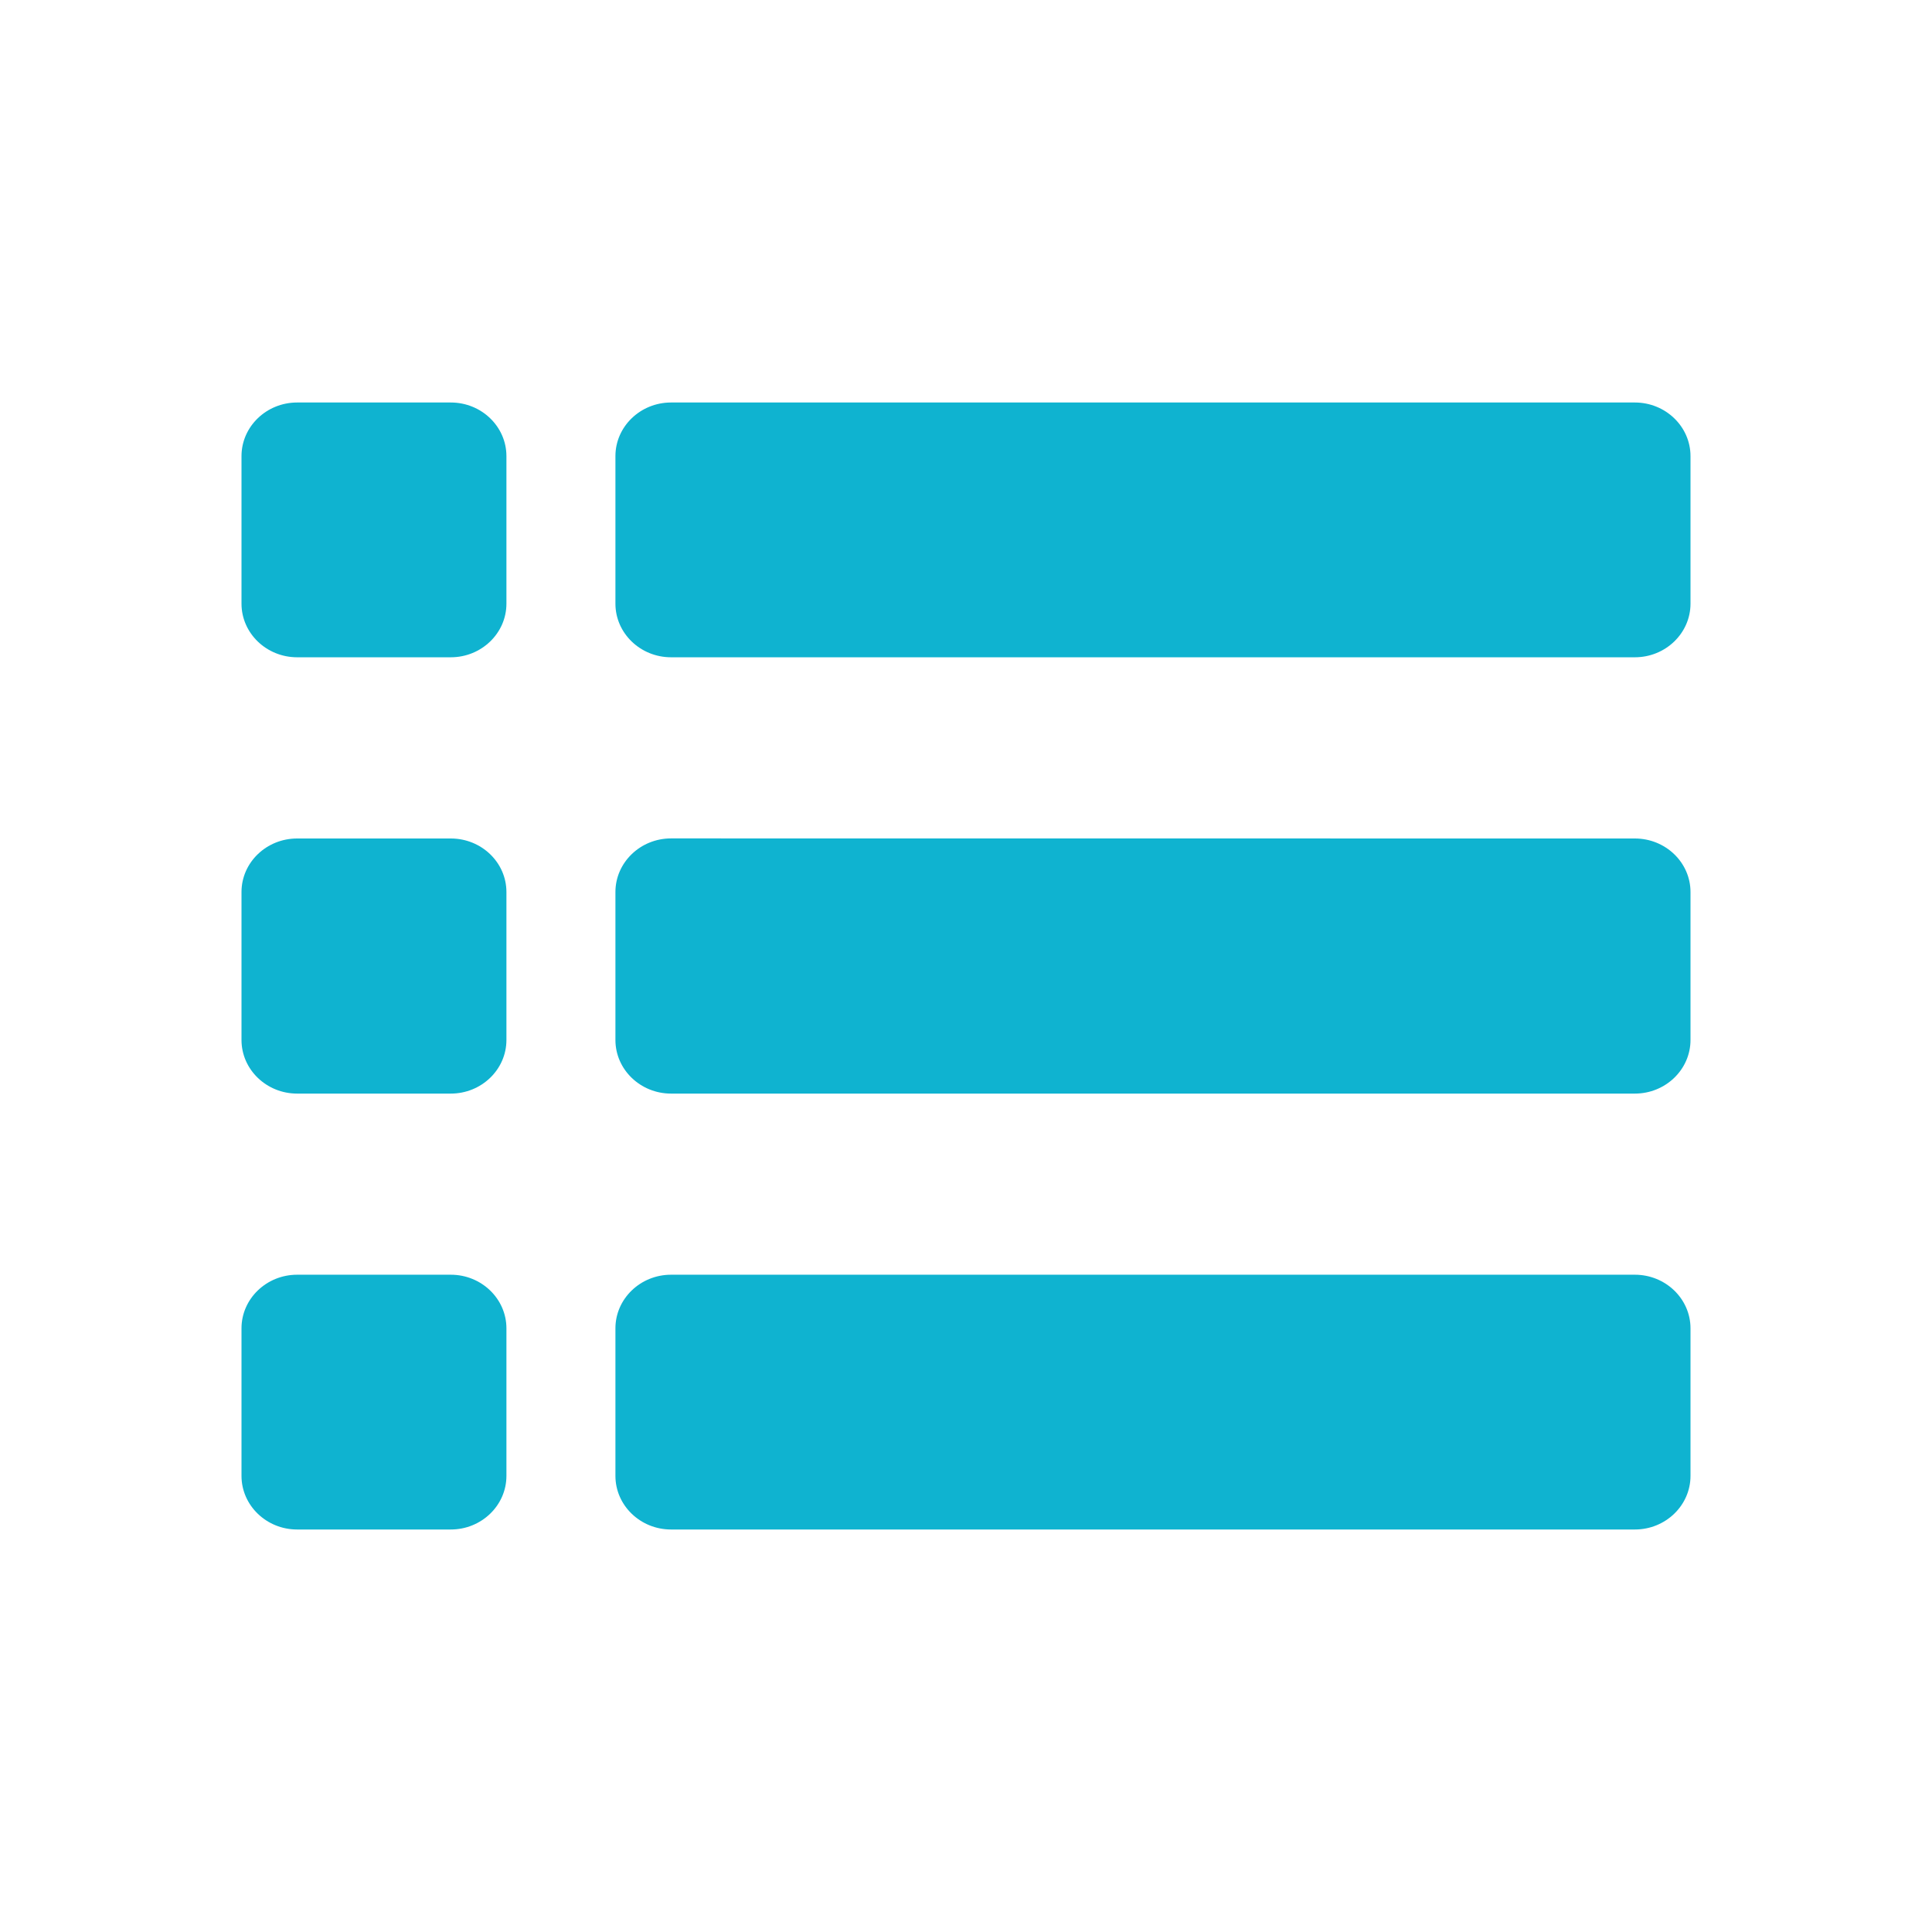
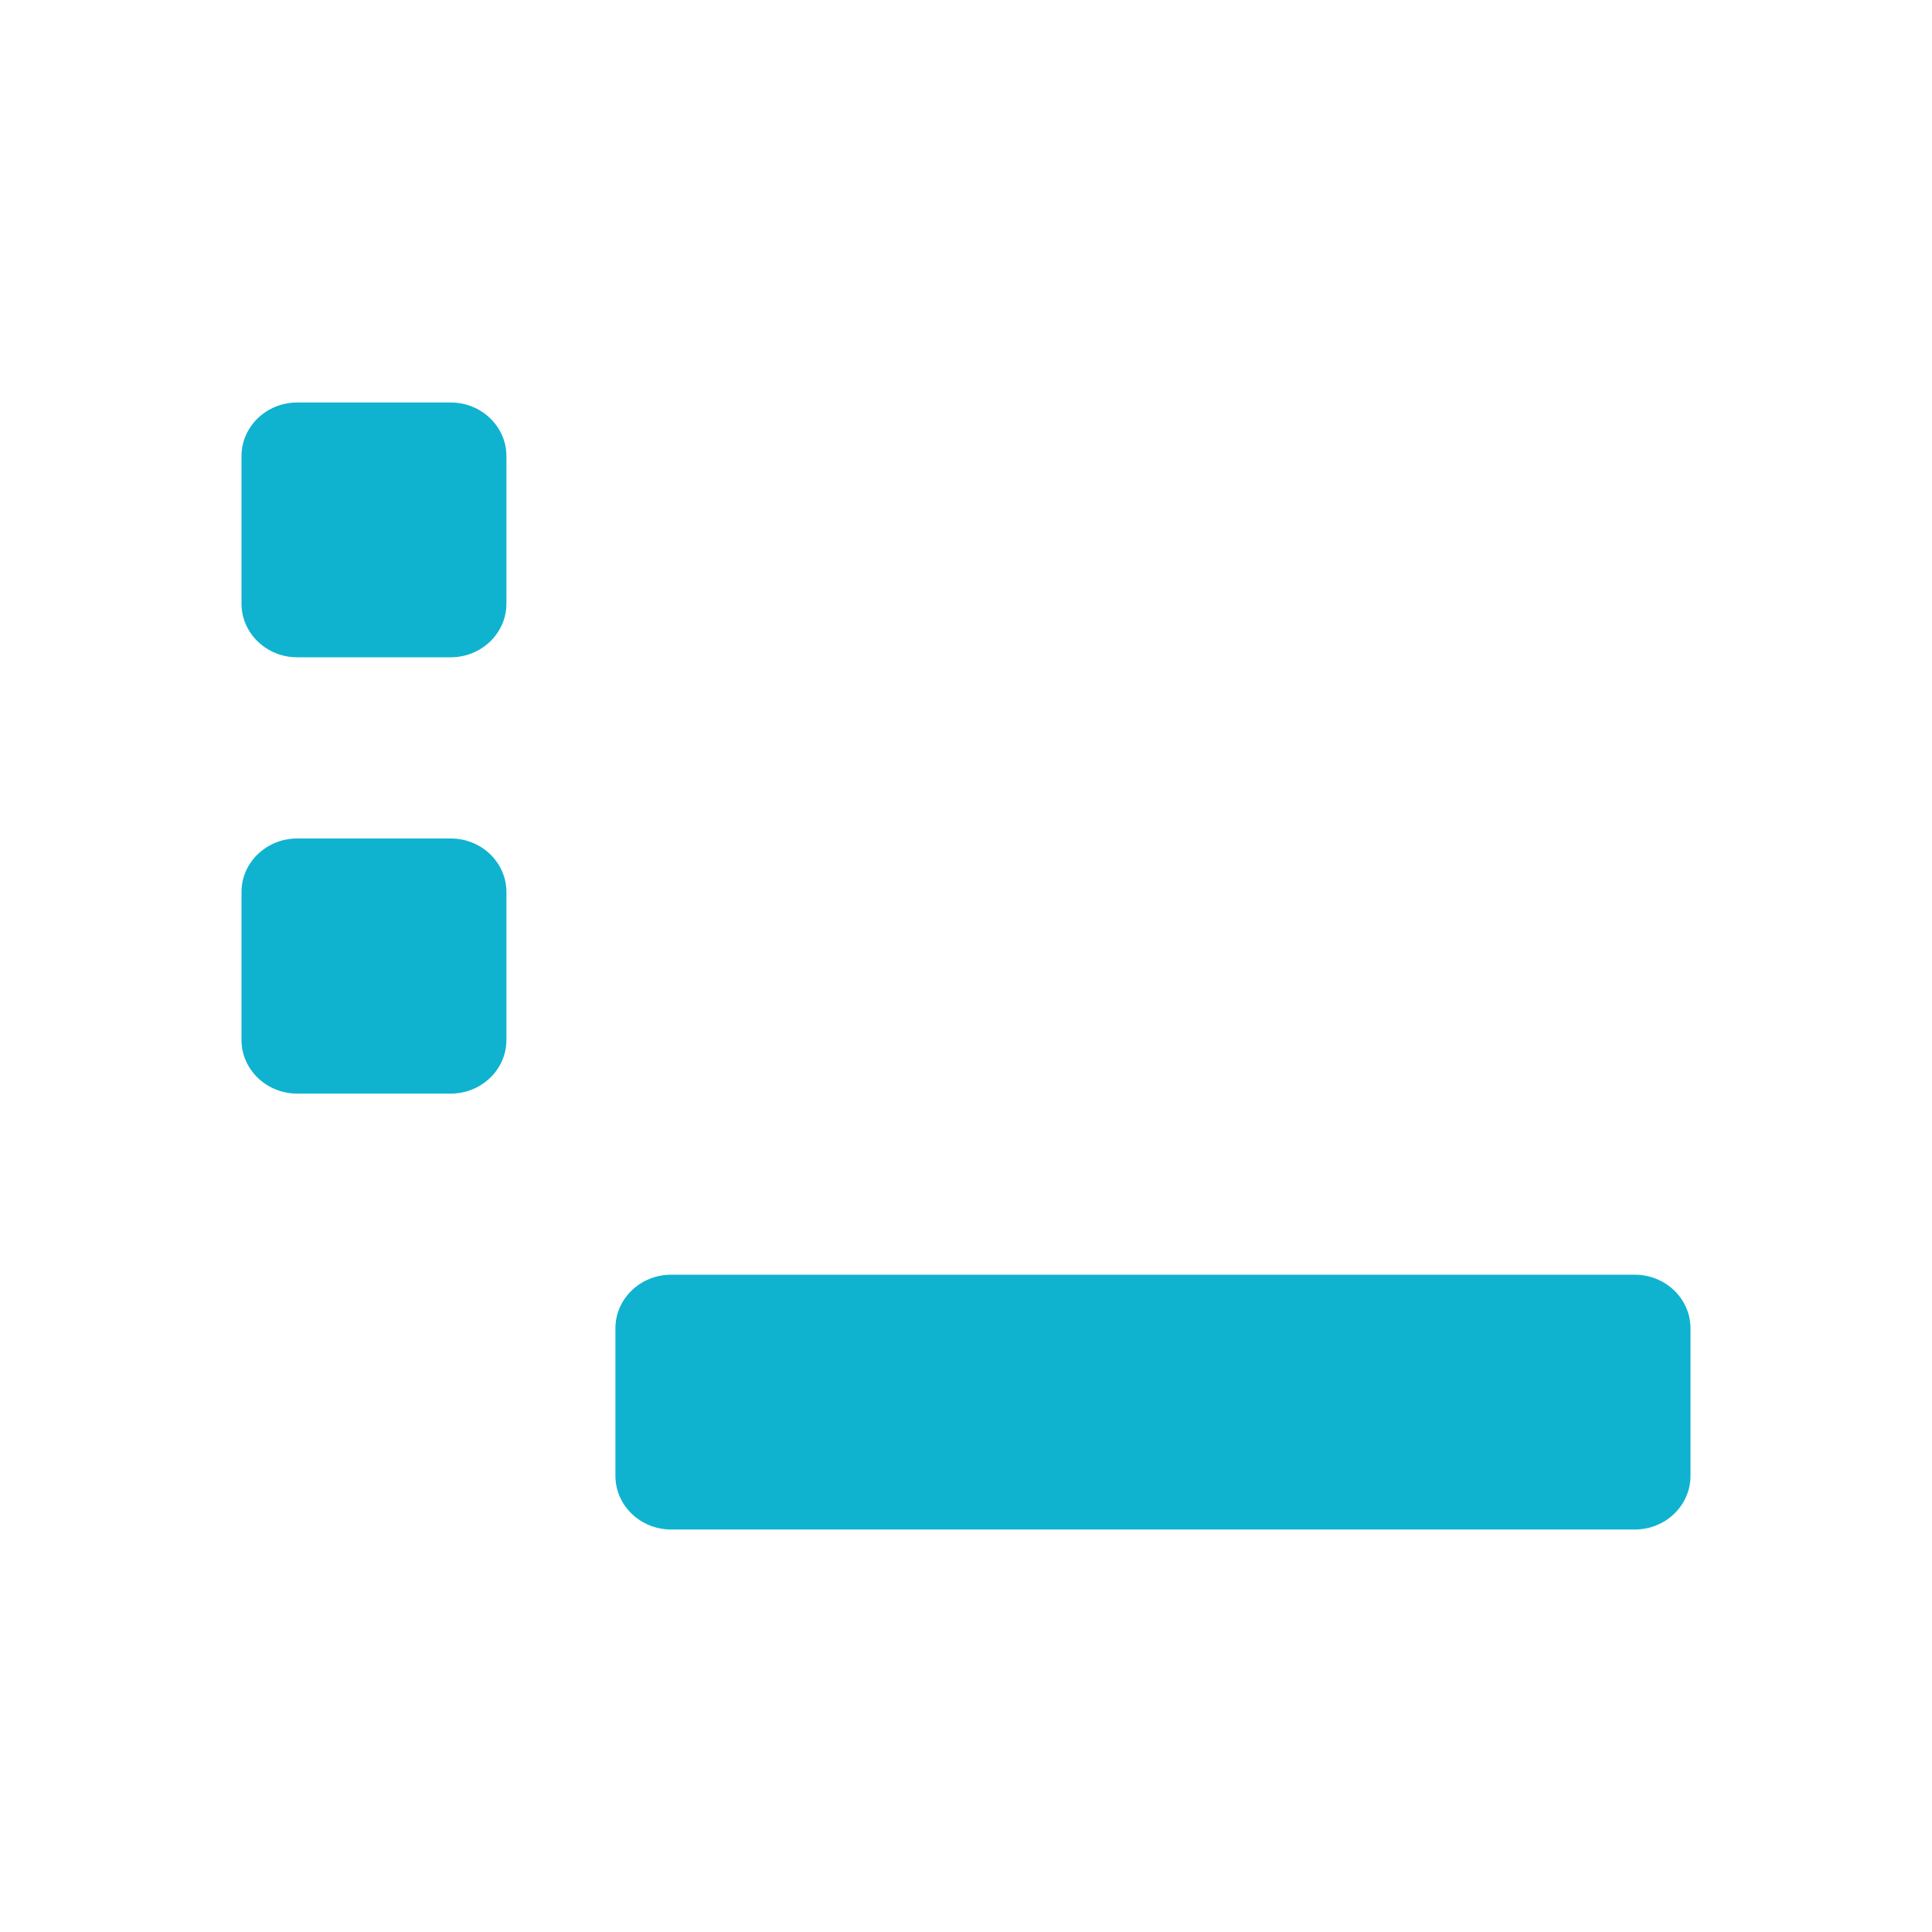
<svg xmlns="http://www.w3.org/2000/svg" width="24" height="24" viewBox="0 0 24 24" fill="none">
  <g id="icon-listview">
    <g id="Group">
-       <path id="Vector" d="M8.336 8.165H20.309C20.69 8.165 21 7.866 21 7.499V5.666C21 5.299 20.69 5 20.309 5H8.336C7.955 5 7.645 5.299 7.645 5.666V7.499C7.645 7.866 7.955 8.165 8.336 8.165Z" fill="#0FB3D0" />
      <path id="Vector_2" d="M3.691 8.165H5.6C5.981 8.165 6.291 7.866 6.291 7.499V5.666C6.291 5.299 5.981 5 5.6 5H3.691C3.31 5 3 5.299 3 5.666V7.499C3 7.866 3.31 8.165 3.691 8.165Z" fill="#0FB3D0" />
      <path id="Vector_3" d="M3.691 13.585H5.6C5.981 13.585 6.291 13.286 6.291 12.919V11.081C6.291 10.714 5.981 10.416 5.6 10.416H3.691C3.31 10.416 3 10.714 3 11.081V12.919C3 13.286 3.31 13.585 3.691 13.585Z" fill="#0FB3D0" />
-       <path id="Vector_4" d="M8.336 13.585H20.309C20.69 13.585 21 13.286 21 12.919L21 11.081C21 10.714 20.69 10.416 20.309 10.416L8.336 10.415C7.955 10.415 7.645 10.714 7.645 11.081V12.919C7.645 13.286 7.955 13.585 8.336 13.585L8.336 13.585Z" fill="#0FB3D0" />
      <path id="Vector_5" d="M8.336 19H20.309C20.69 19 21 18.701 21 18.334V16.501C21 16.134 20.69 15.835 20.309 15.835H8.336C7.955 15.835 7.645 16.134 7.645 16.501V18.334C7.645 18.701 7.955 19 8.336 19Z" fill="#0FB3D0" />
-       <path id="Vector_6" d="M3.691 19H5.6C5.981 19 6.291 18.701 6.291 18.334V16.501C6.291 16.134 5.981 15.835 5.6 15.835H3.691C3.31 15.835 3 16.134 3 16.501V18.334C3 18.701 3.31 19 3.691 19Z" fill="#0FB3D0" />
    </g>
  </g>
</svg>